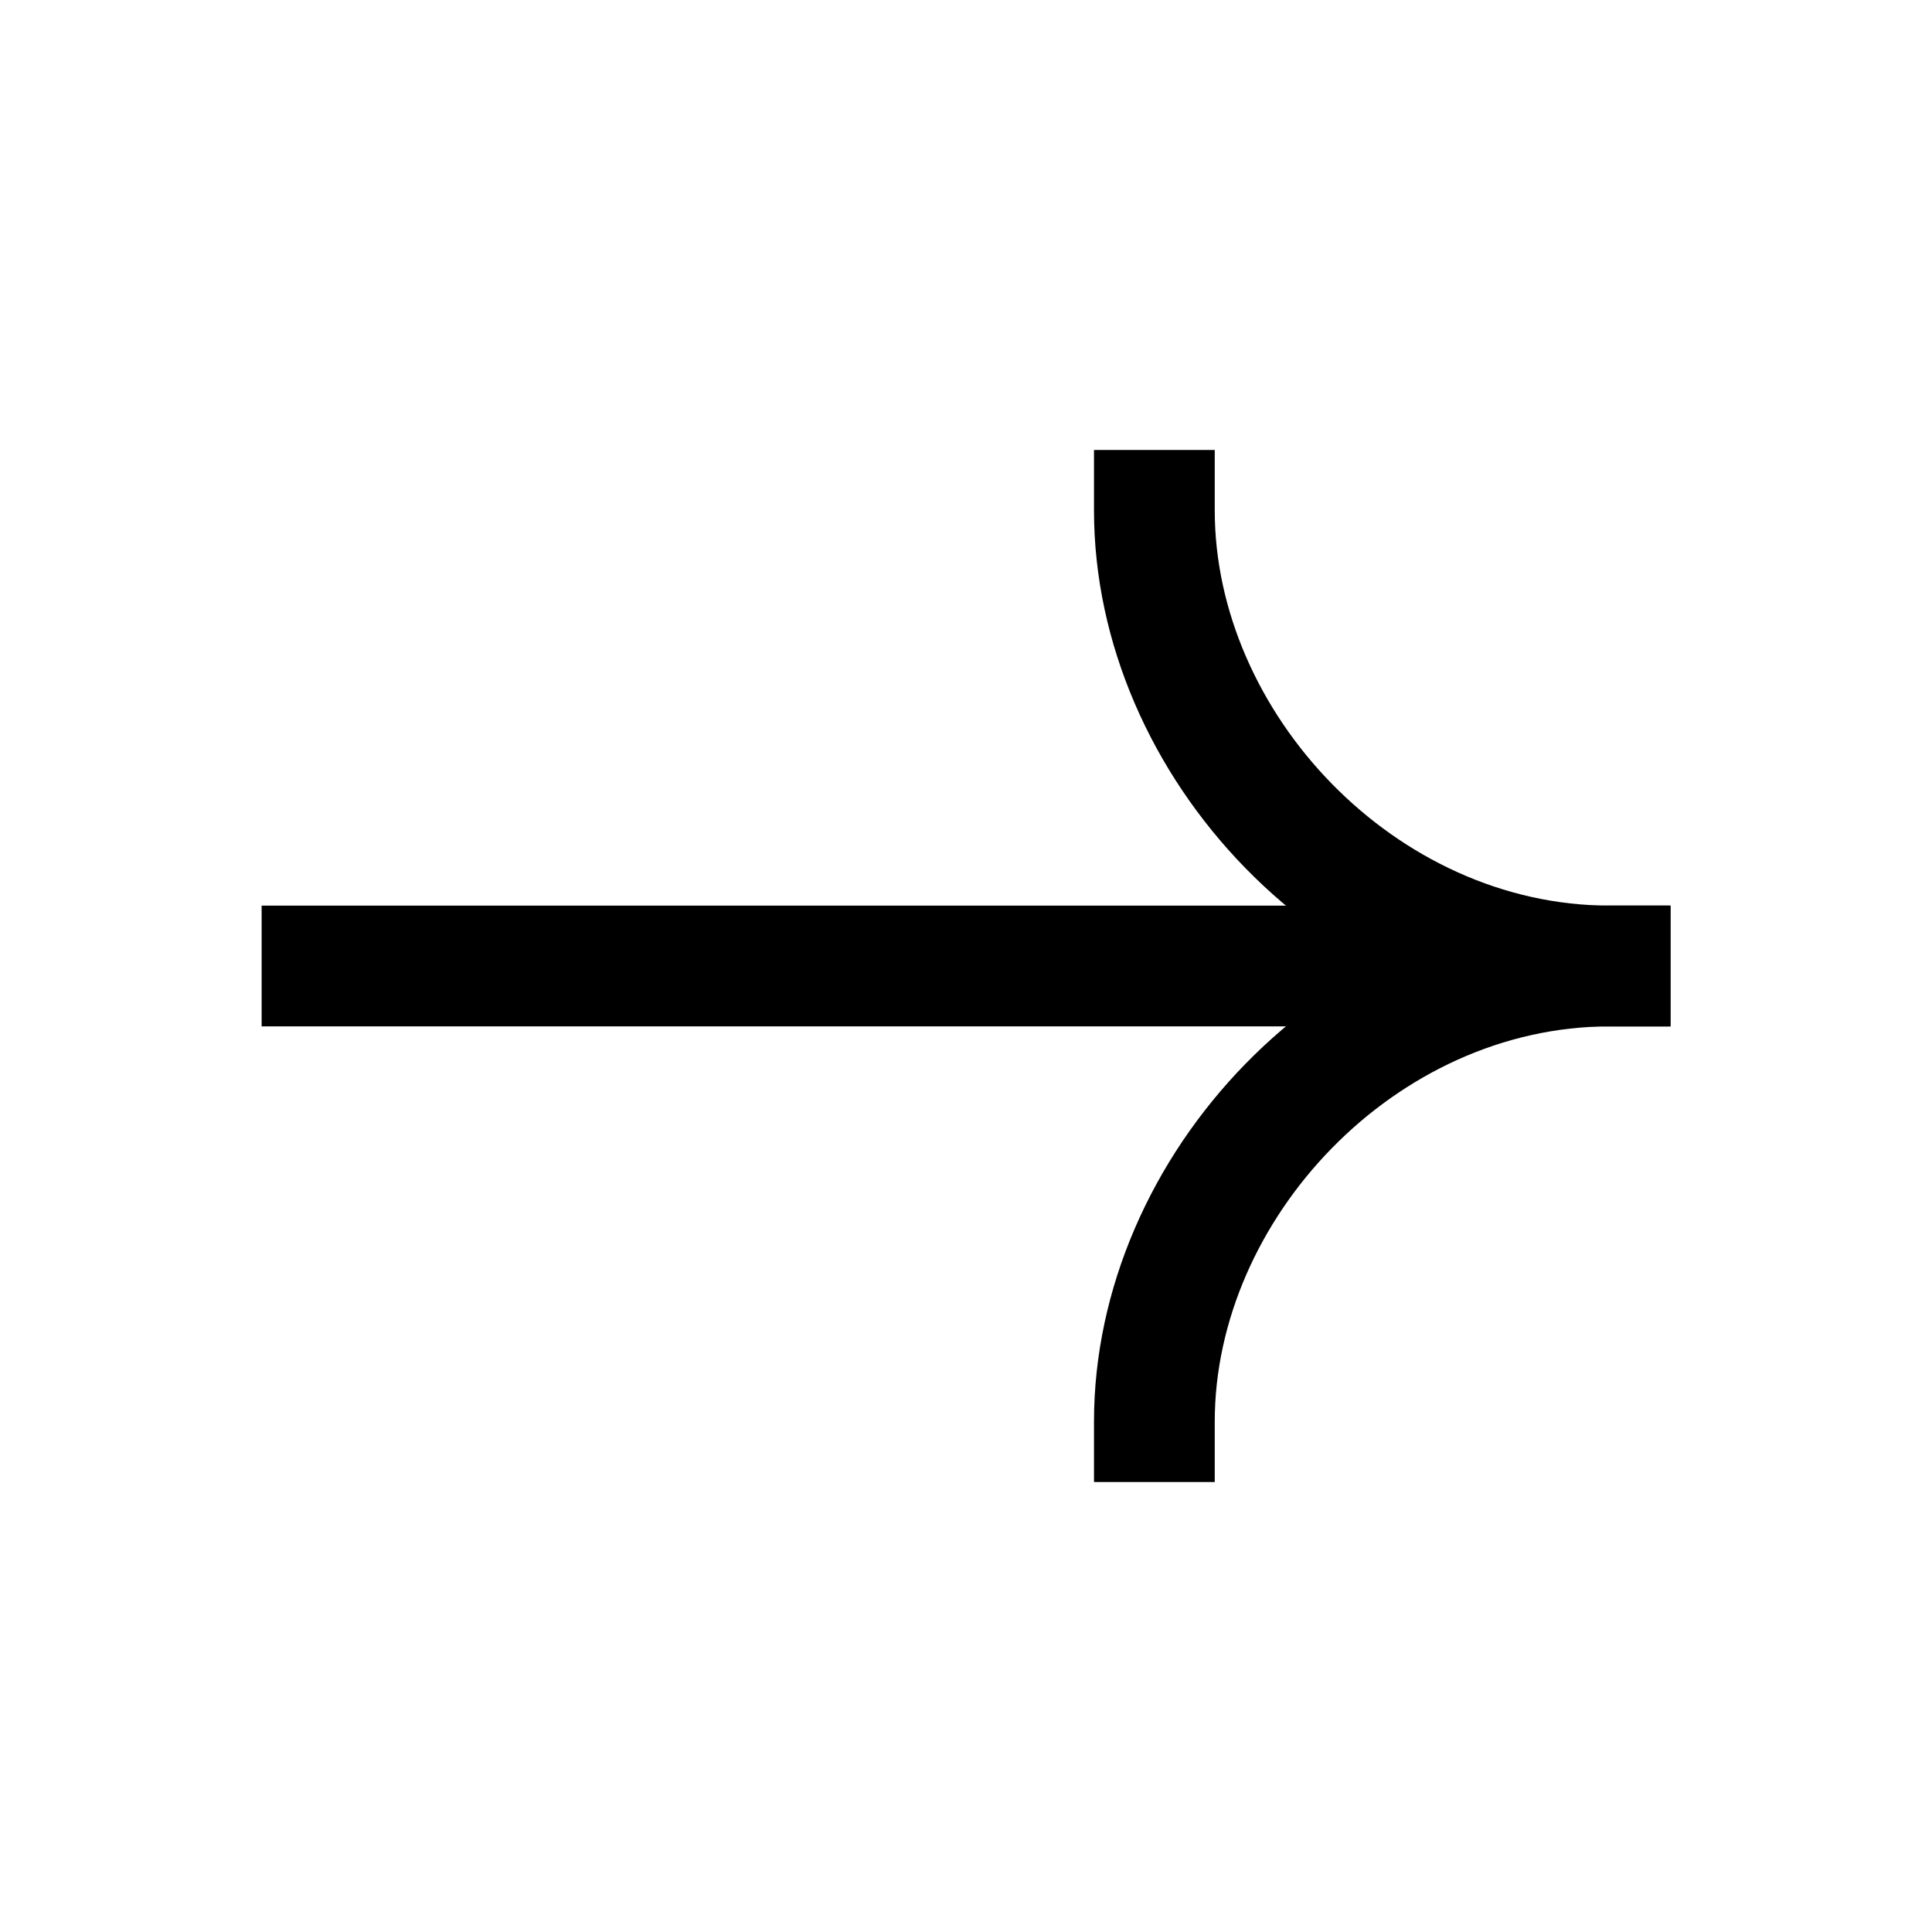
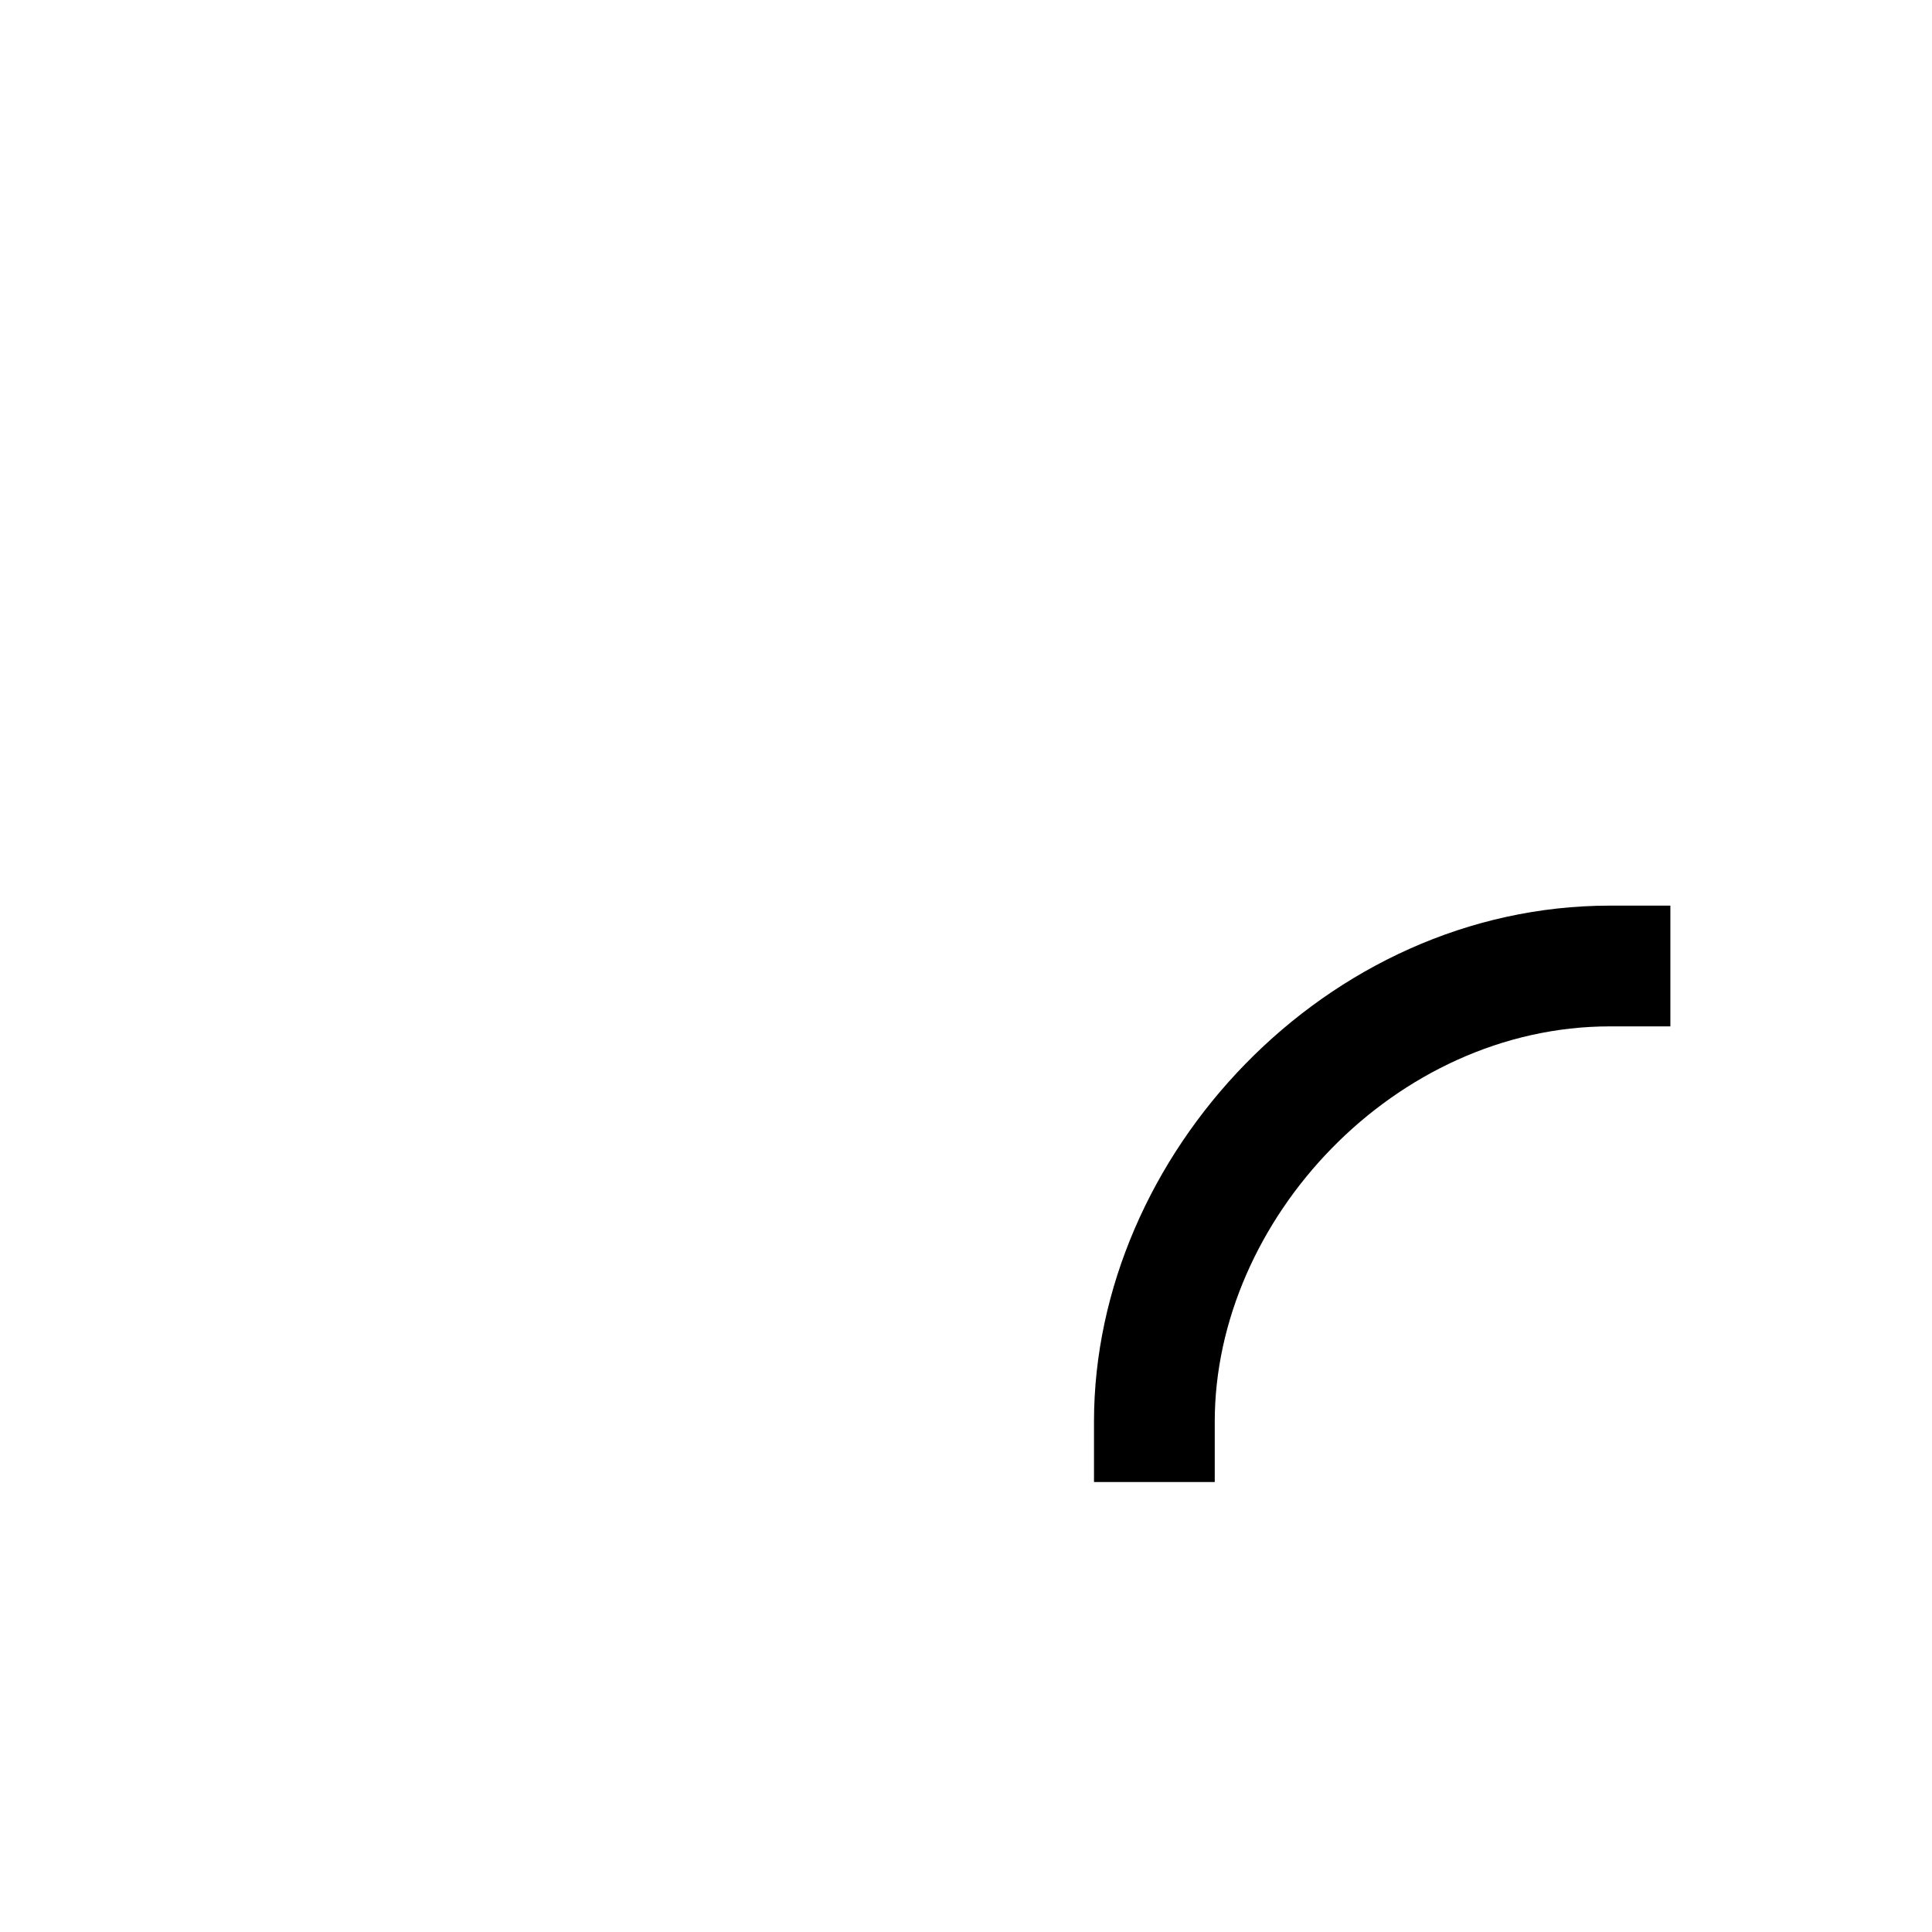
<svg xmlns="http://www.w3.org/2000/svg" width="24" height="24" viewBox="0 0 24 24" fill="none">
-   <path fill-rule="evenodd" clip-rule="evenodd" d="M20.75 12.75L3.25 12.75L3.25 11.25L20.75 11.25L20.75 12.75Z" fill="black" />
  <path fill-rule="evenodd" clip-rule="evenodd" d="M20 11.25C16.473 11.25 13.59 14.352 13.59 17.66L13.59 18.41L15.09 18.41L15.09 17.66C15.09 15.148 17.333 12.75 20 12.75L20.75 12.75L20.75 11.25L20 11.25Z" fill="black" />
-   <path fill-rule="evenodd" clip-rule="evenodd" d="M20 12.75C16.473 12.75 13.59 9.648 13.59 6.34L13.59 5.59L15.09 5.59L15.09 6.34C15.09 8.851 17.333 11.25 20 11.25L20.75 11.25L20.75 12.75L20 12.75Z" fill="black" />
</svg>